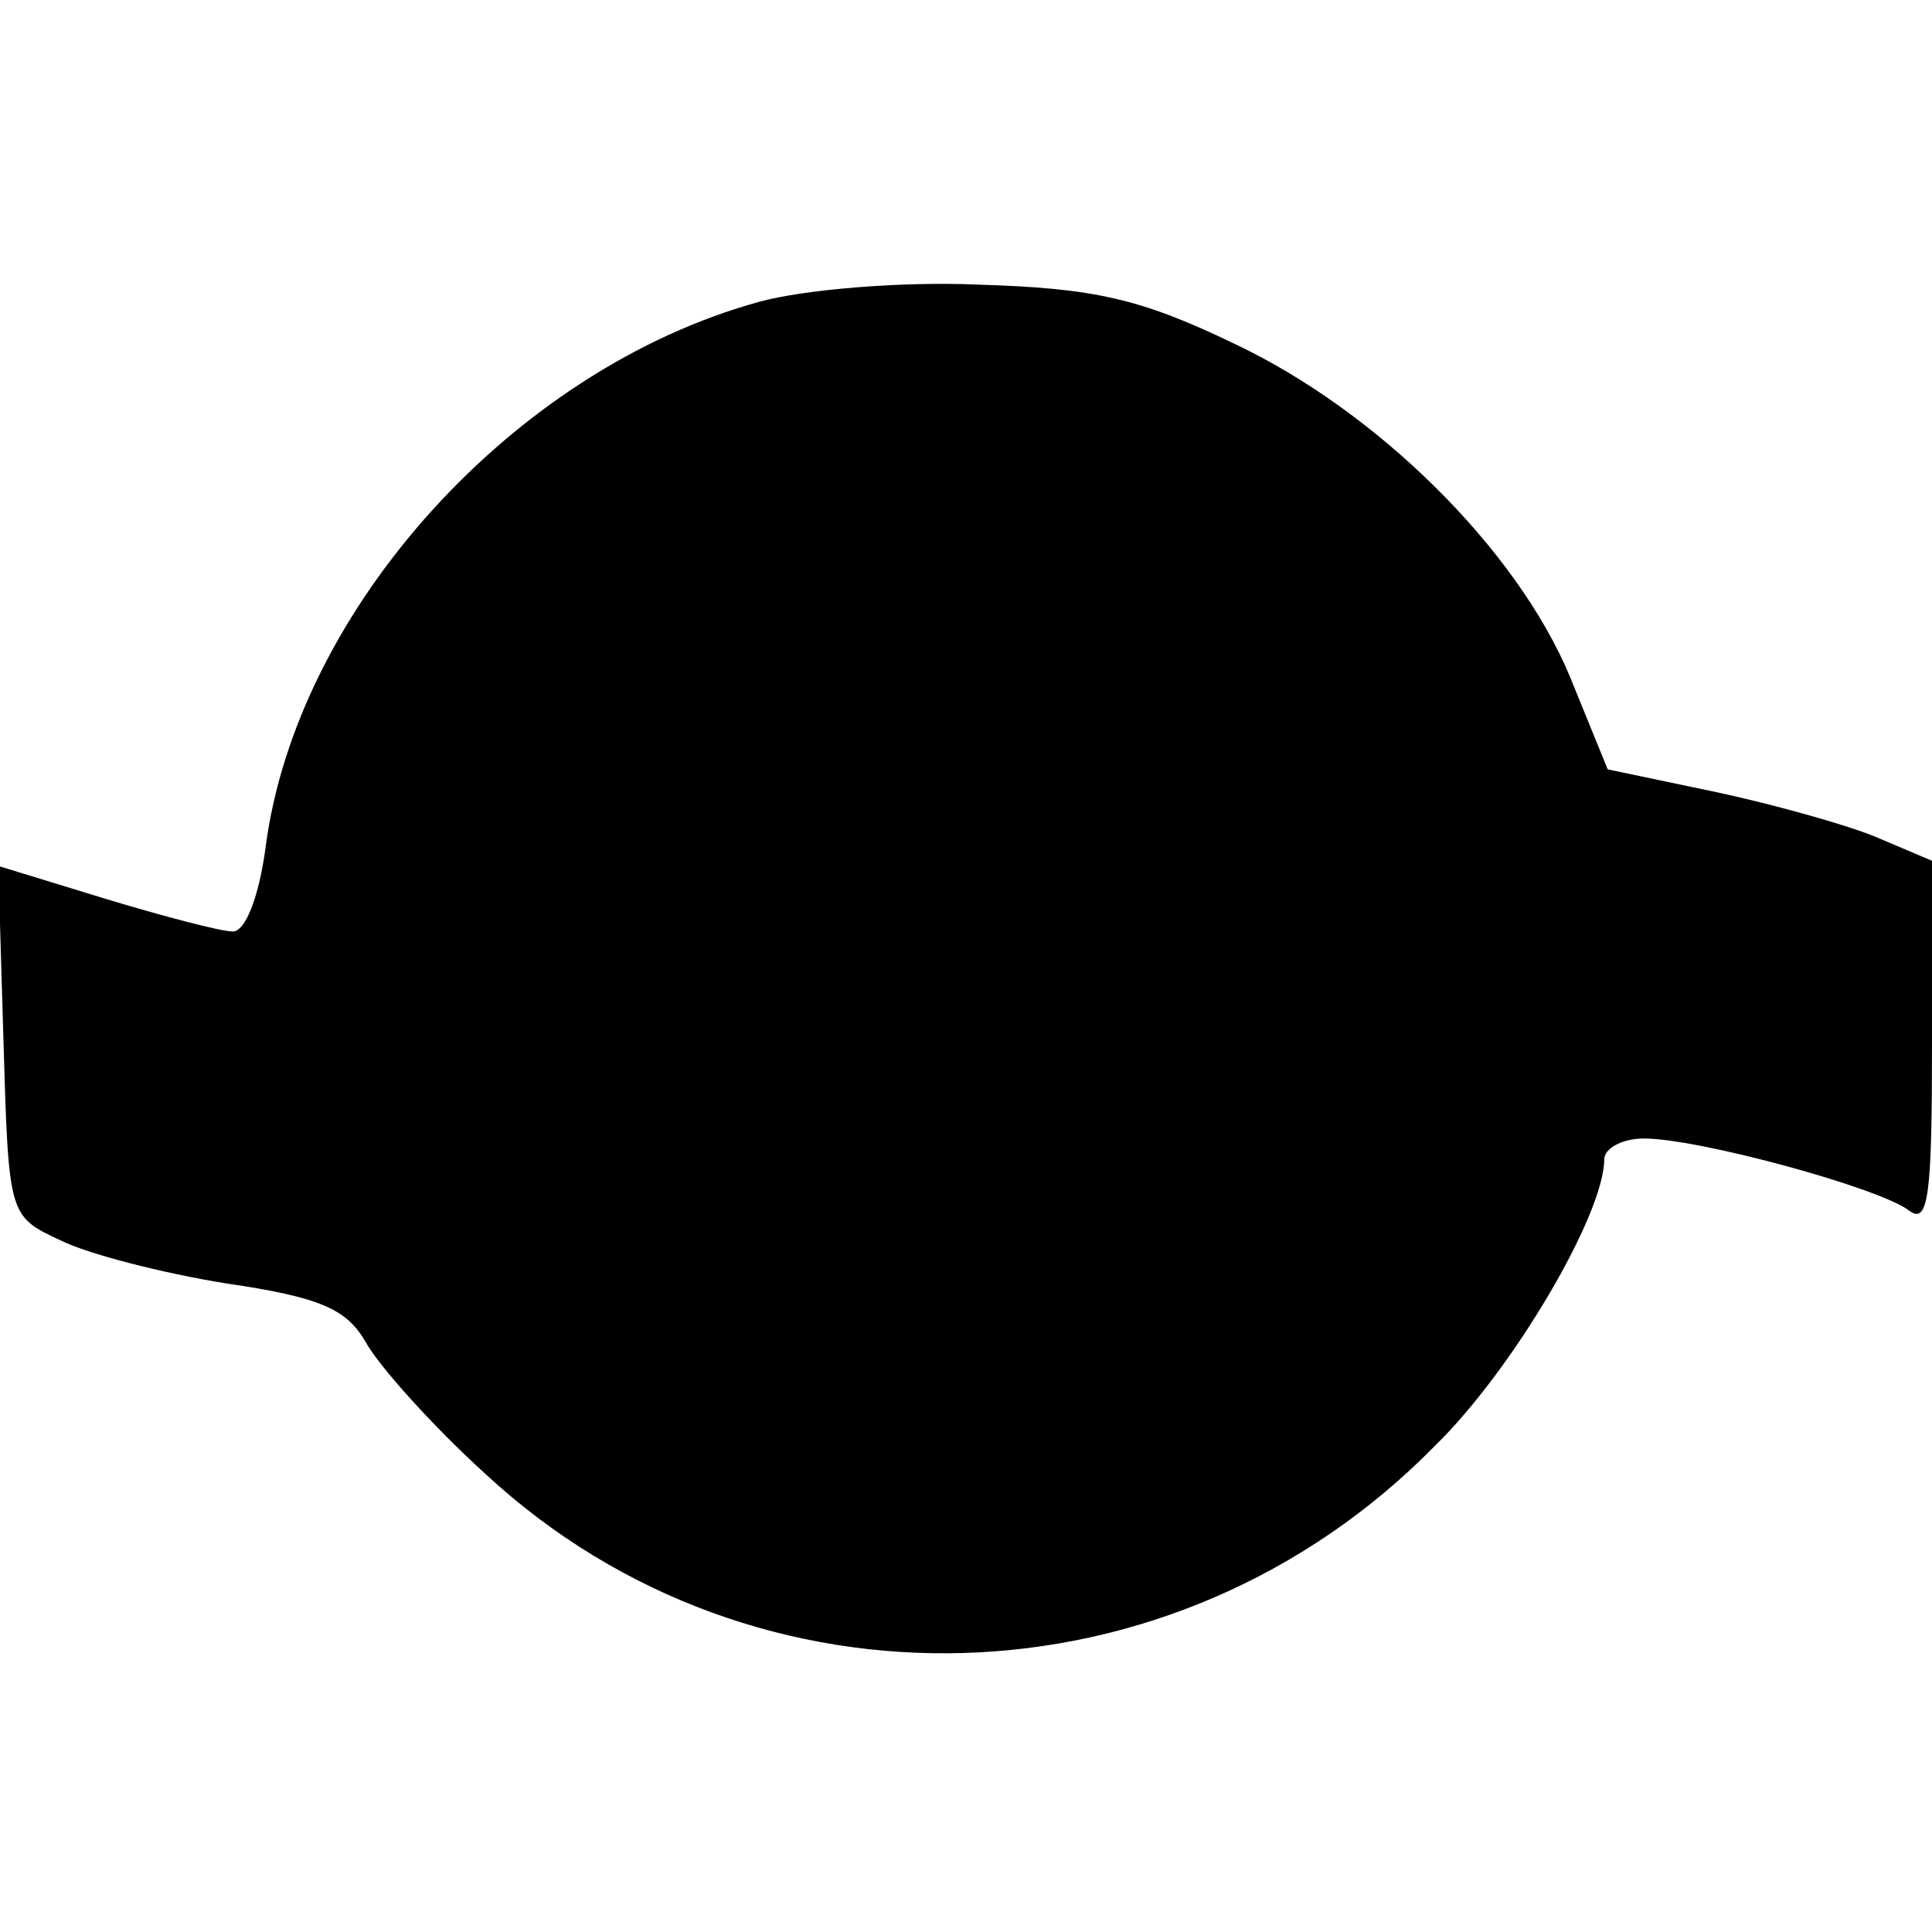
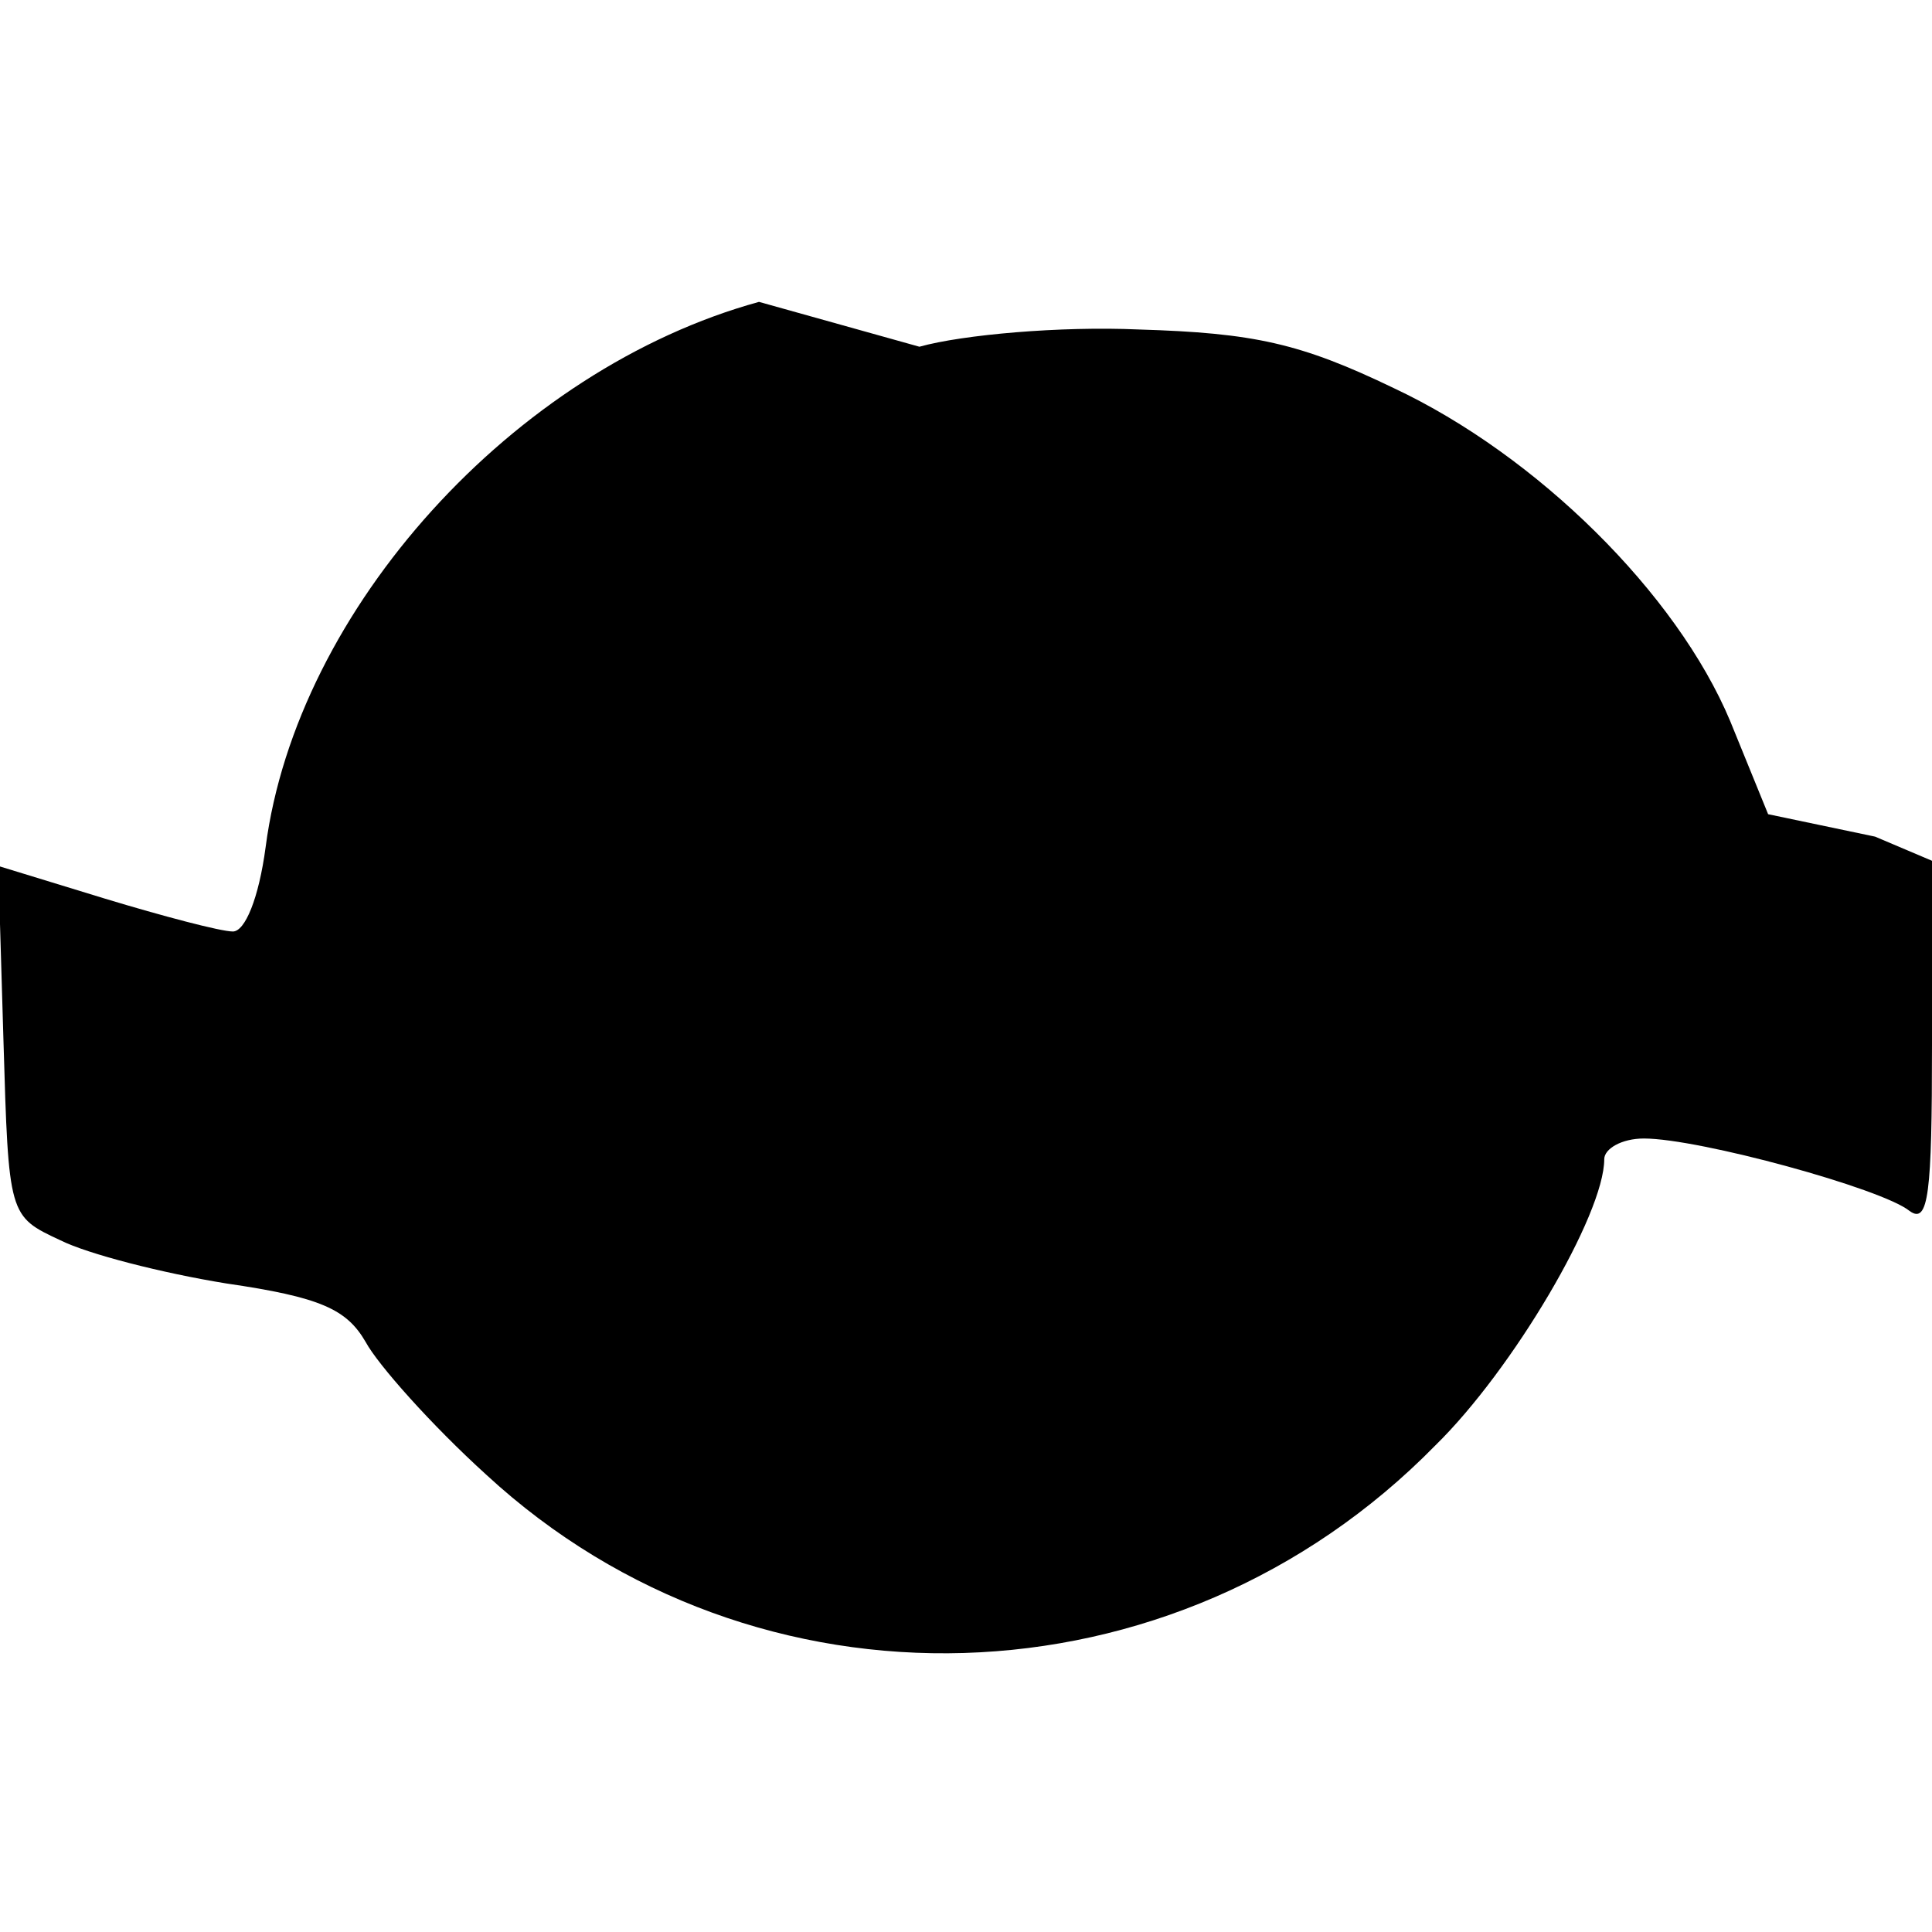
<svg xmlns="http://www.w3.org/2000/svg" version="1.0" width="112pt" height="112pt" viewBox="0 0 112 112" preserveAspectRatio="xMidYMid meet">
  <g transform="translate(0,112) scale(0.1,-0.1)" fill="#000000" stroke="none">
-     <path d="M440 945 c-142 -39 -268 -178 -286 -316 -4 -30 -12 -49 -19 -49 -7 0 -41 9 -74 19 l-62 19 3 -101 c3 -102 3 -102 33 -116 16 -8 59 -19 96 -25 55 -8 70 -15 81 -34 7 -13 38 -48 70 -77 156 -144 399 -137 550 17 45 44 98 134 98 166 0 6 10 12 23 12 32 0 138 -29 154 -42 11 -8 13 10 13 96 l0 107 -33 14 c-17 7 -60 19 -93 26 l-62 13 -22 54 c-31 74 -112 154 -195 193 -54 26 -81 32 -148 34 -45 2 -102 -3 -127 -10z" />
+     <path d="M440 945 c-142 -39 -268 -178 -286 -316 -4 -30 -12 -49 -19 -49 -7 0 -41 9 -74 19 l-62 19 3 -101 c3 -102 3 -102 33 -116 16 -8 59 -19 96 -25 55 -8 70 -15 81 -34 7 -13 38 -48 70 -77 156 -144 399 -137 550 17 45 44 98 134 98 166 0 6 10 12 23 12 32 0 138 -29 154 -42 11 -8 13 10 13 96 l0 107 -33 14 l-62 13 -22 54 c-31 74 -112 154 -195 193 -54 26 -81 32 -148 34 -45 2 -102 -3 -127 -10z" />
  </g>
</svg>